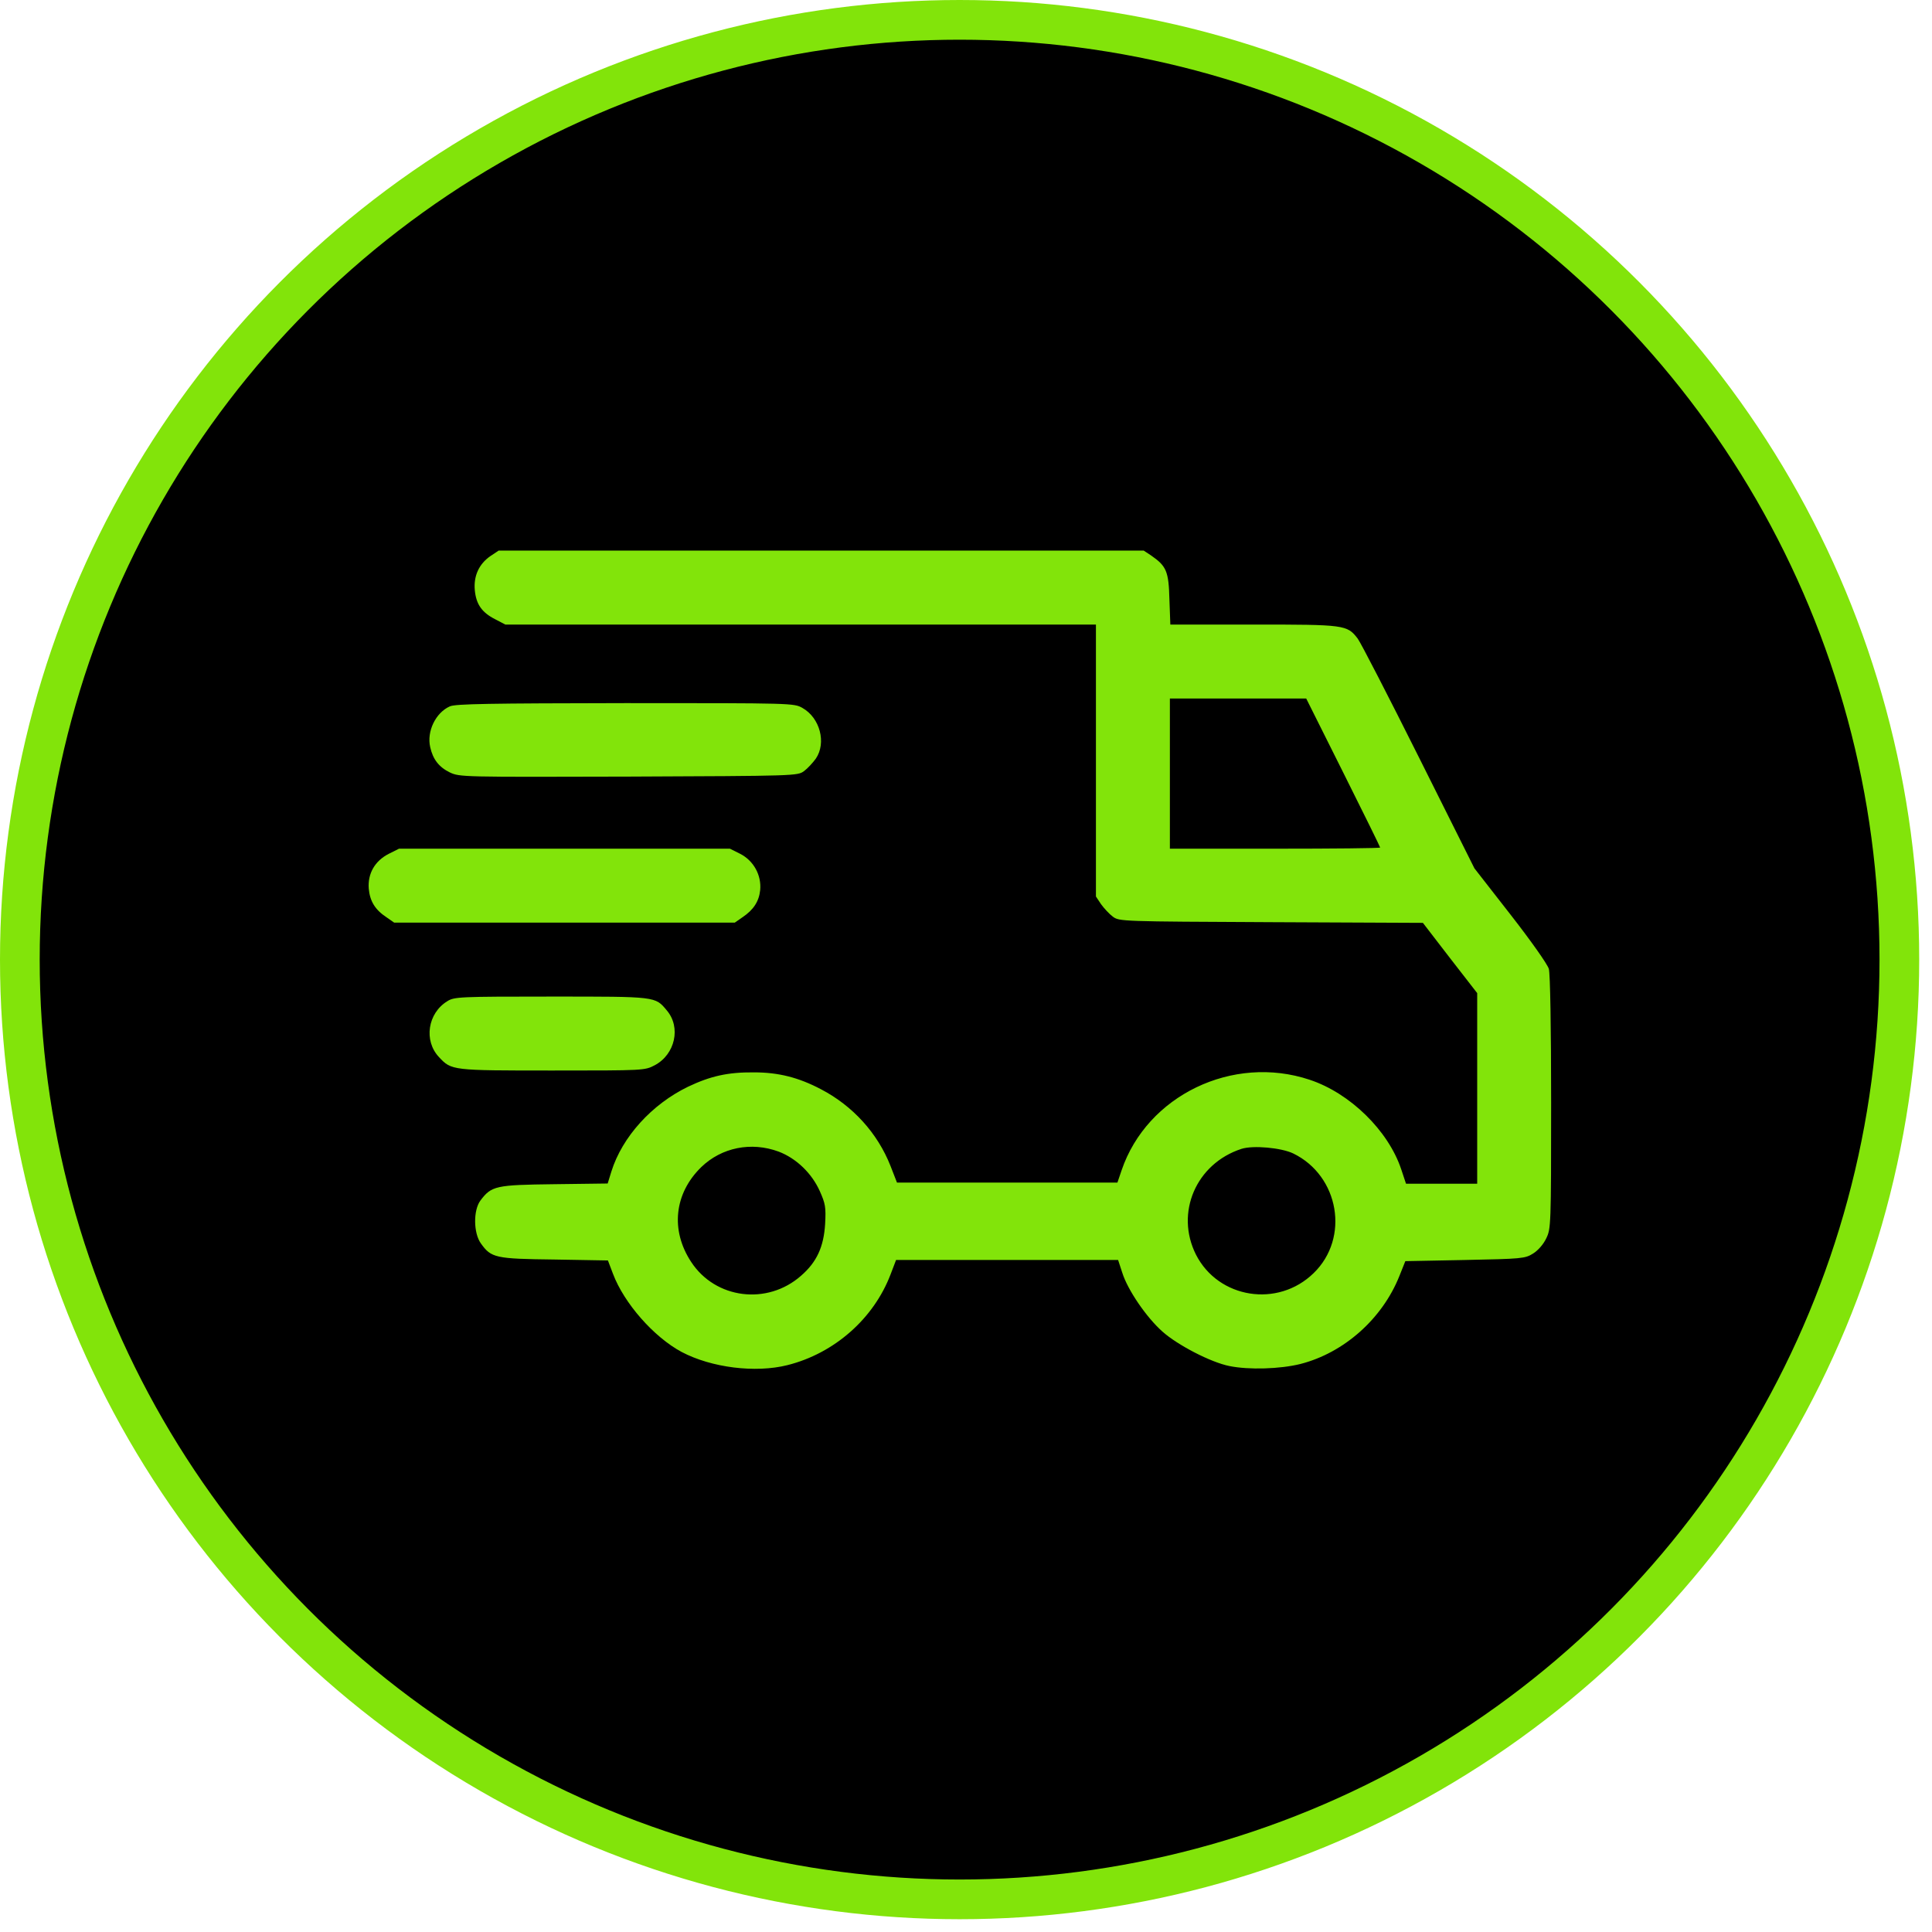
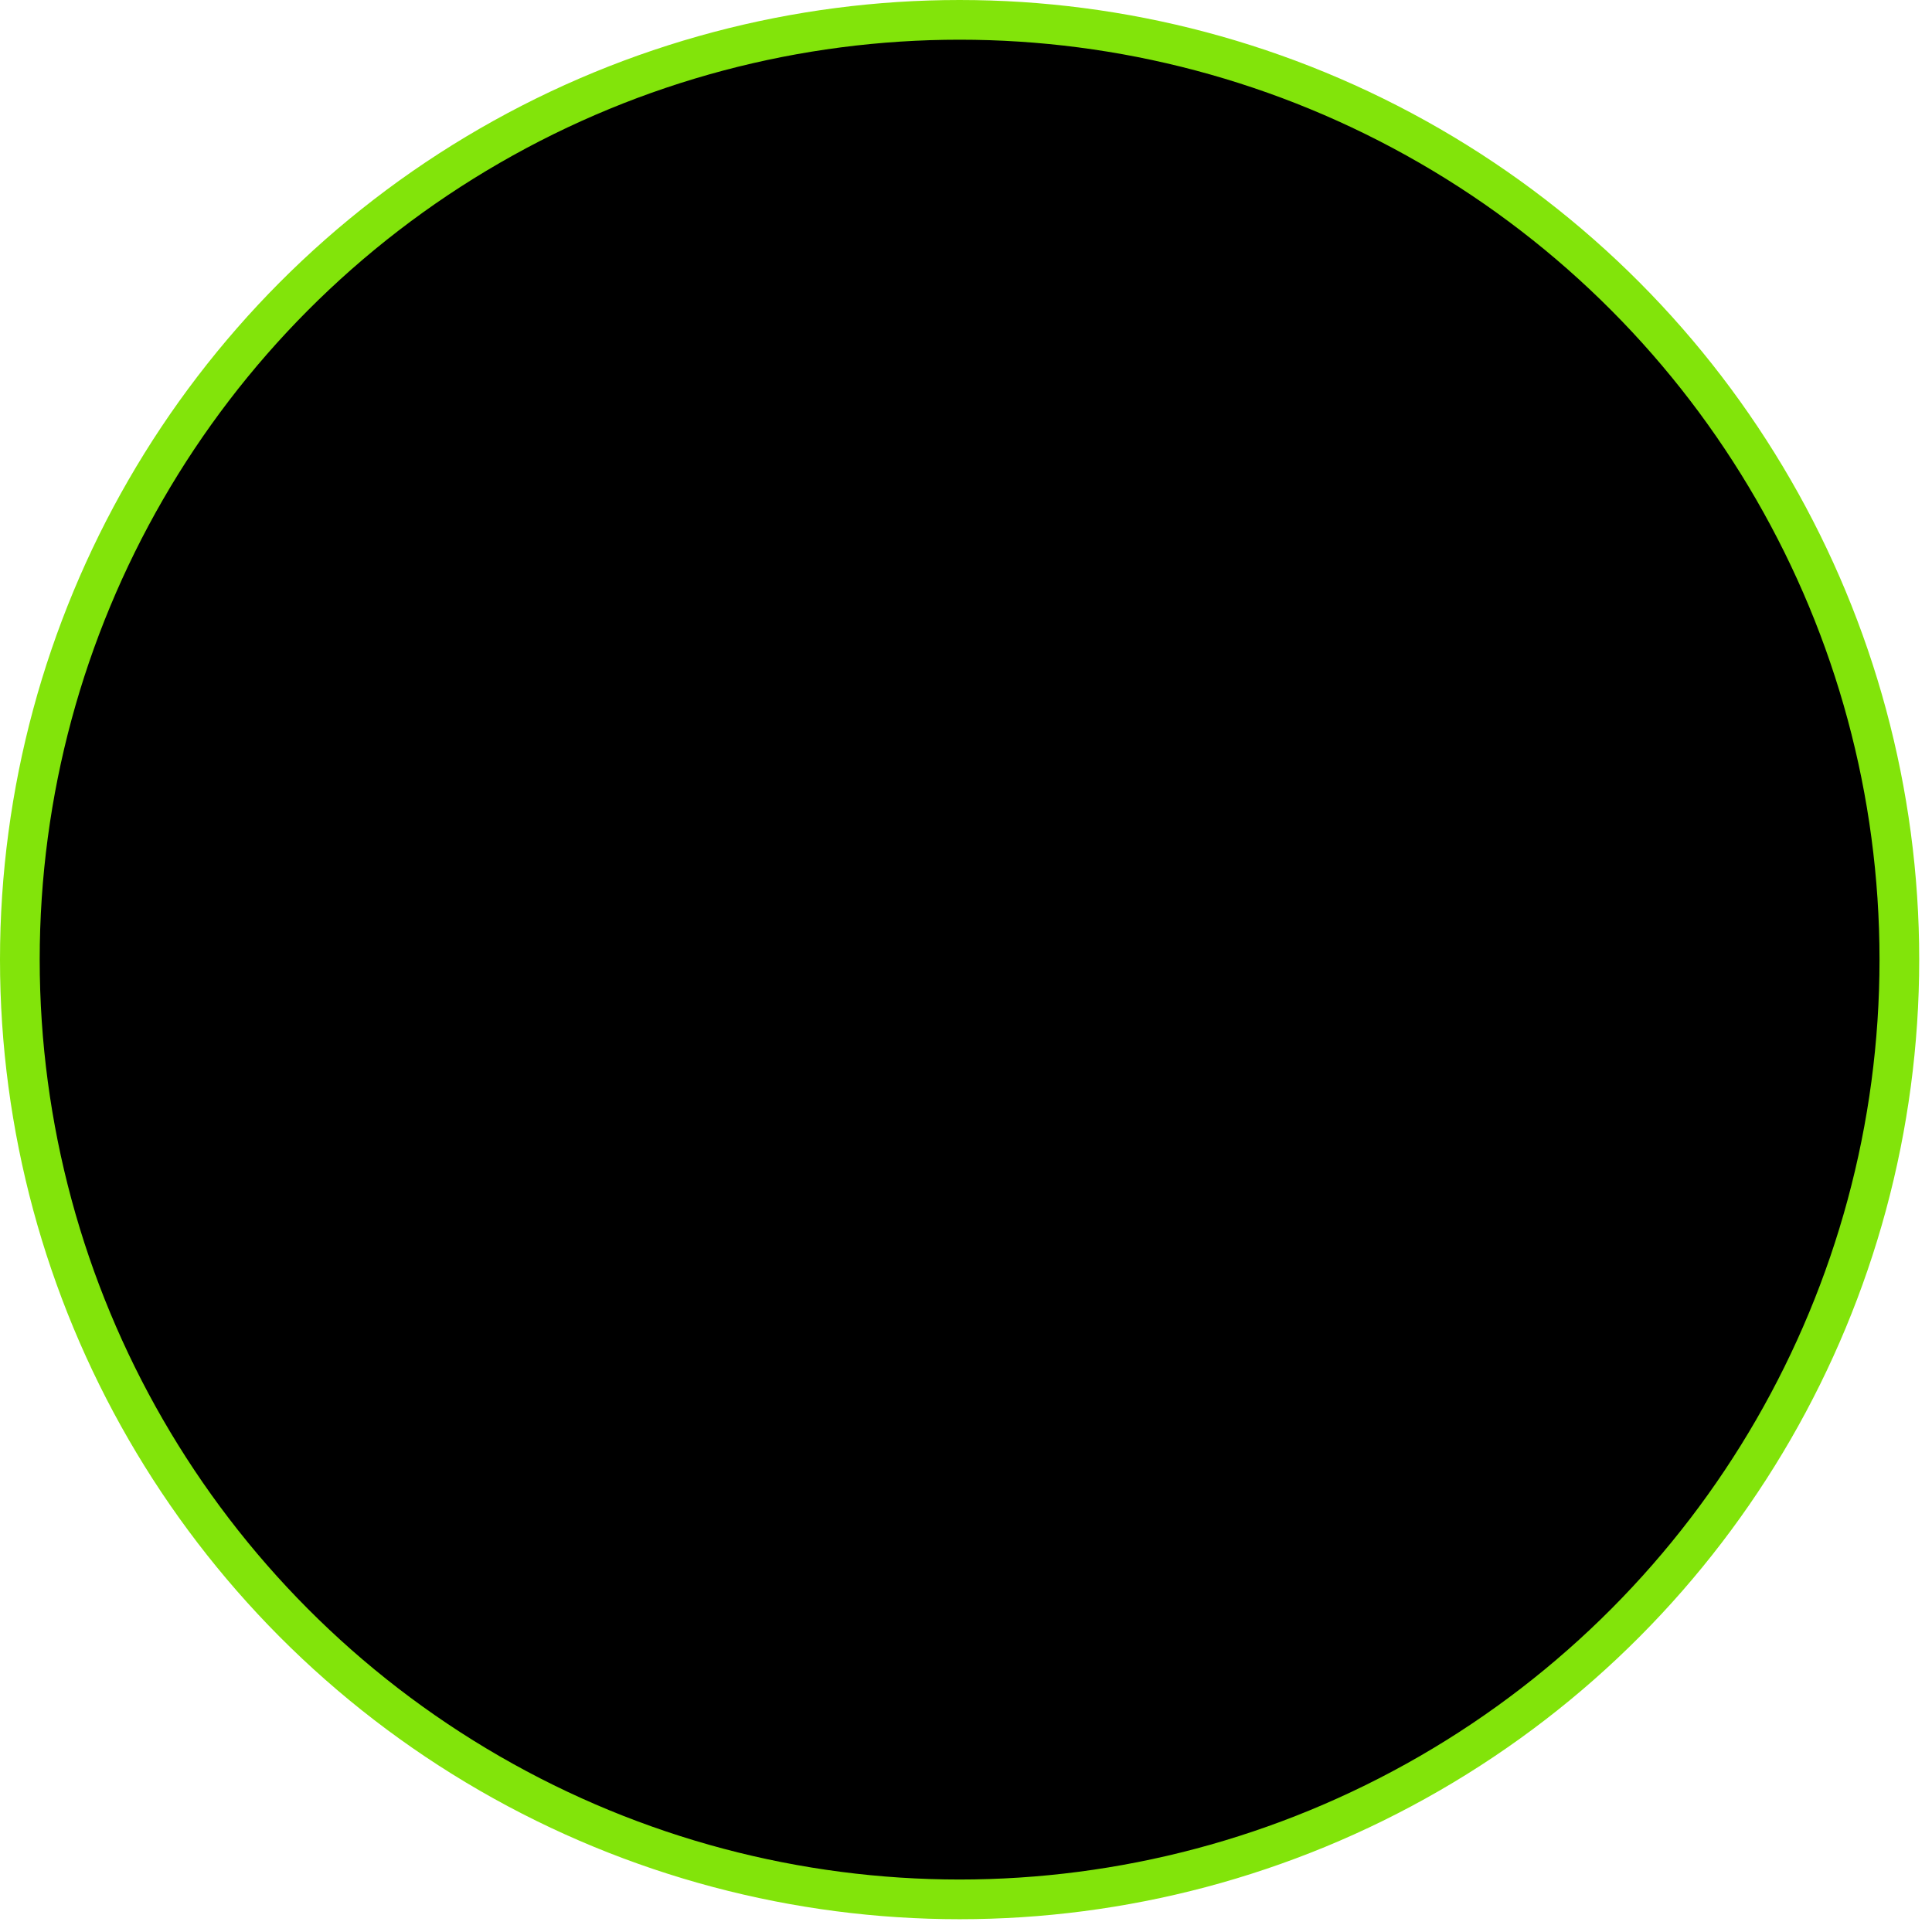
<svg xmlns="http://www.w3.org/2000/svg" width="146" height="146" viewBox="0 0 146 146" fill="none">
  <circle cx="72.517" cy="72.517" r="71.017" fill="black" stroke="#82E40A" stroke-width="3" />
  <g clip-path="url(#clip0_72_117)">
    <path d="M37.052 42.028C36.196 42.622 35.777 43.53 35.882 44.613C35.986 45.678 36.423 46.289 37.418 46.795L38.187 47.197H60.503H82.819V57.482V67.749L83.203 68.326C83.43 68.64 83.832 69.077 84.094 69.269C84.582 69.635 84.74 69.635 96.055 69.688L107.527 69.74L109.57 72.394L111.631 75.049V82.243V89.454H108.942H106.252L105.886 88.354C104.908 85.438 102.027 82.609 98.971 81.597C93.156 79.658 86.678 82.784 84.757 88.442L84.443 89.367H76.114H67.784L67.295 88.11C66.317 85.63 64.449 83.57 62.039 82.313C60.346 81.422 58.827 81.038 56.975 81.038C55.002 81.02 53.693 81.317 51.999 82.121C49.257 83.448 47.022 85.91 46.202 88.529L45.922 89.437L41.889 89.489C37.453 89.542 37.139 89.612 36.301 90.729C35.76 91.463 35.777 93.174 36.336 93.96C37.122 95.06 37.418 95.129 41.906 95.182L45.94 95.252L46.324 96.264C47.162 98.482 49.397 101.032 51.51 102.167C53.763 103.354 57.08 103.773 59.508 103.162C63.052 102.271 66.021 99.652 67.295 96.317L67.715 95.217H76.114H84.495L84.809 96.177C85.211 97.469 86.626 99.547 87.848 100.63C88.983 101.643 91.497 102.952 92.912 103.232C94.379 103.529 96.736 103.459 98.272 103.075C101.555 102.236 104.454 99.669 105.746 96.439L106.2 95.304L110.705 95.217C115.018 95.129 115.245 95.112 115.856 94.728C116.223 94.501 116.642 94.029 116.852 93.575C117.201 92.859 117.218 92.597 117.218 83.325C117.218 77.633 117.149 73.582 117.044 73.215C116.939 72.866 115.699 71.102 114.145 69.112L111.421 65.619L107.23 57.238C104.925 52.628 102.847 48.594 102.603 48.262C101.8 47.215 101.643 47.197 94.71 47.197H88.442L88.372 45.294C88.319 43.181 88.145 42.779 87.01 41.993L86.433 41.609H62.057H37.68L37.052 42.028ZM101.503 58.373C103.04 61.446 104.297 63.995 104.297 64.048C104.297 64.1 100.717 64.135 96.352 64.135H88.407V58.46V52.785H93.558H98.709L101.503 58.373ZM58.844 87.027C60.171 87.534 61.341 88.651 61.952 90.013C62.371 90.956 62.424 91.218 62.354 92.493C62.249 94.222 61.725 95.374 60.538 96.404C57.988 98.657 54.059 98.168 52.226 95.356C50.654 92.964 50.951 90.188 52.994 88.197C54.531 86.713 56.766 86.259 58.844 87.027ZM97.731 87.167C101.206 88.861 102.009 93.558 99.268 96.212C96.561 98.849 92.074 98.133 90.38 94.815C88.791 91.655 90.38 87.935 93.82 86.818C94.693 86.538 96.823 86.73 97.731 87.167Z" fill="#82E40A" />
    <path d="M33.996 53.379C32.931 53.85 32.232 55.264 32.512 56.469C32.721 57.395 33.175 57.971 33.996 58.373C34.747 58.722 34.921 58.722 47.511 58.687C60.136 58.635 60.276 58.635 60.765 58.268C61.027 58.076 61.428 57.639 61.655 57.325C62.459 56.138 61.97 54.252 60.643 53.501C59.996 53.134 59.909 53.134 47.267 53.134C36.999 53.151 34.432 53.187 33.996 53.379Z" fill="#82E40A" />
-     <path d="M29.386 64.519C28.321 65.06 27.779 66.021 27.867 67.156C27.954 68.099 28.338 68.745 29.211 69.321L29.788 69.723H42.657H55.526L56.102 69.321C56.941 68.762 57.36 68.116 57.447 67.261C57.552 66.143 56.958 65.043 55.928 64.519L55.16 64.135H42.657H30.154L29.386 64.519Z" fill="#82E40A" />
    <path d="M33.804 75.66C32.319 76.568 32.005 78.646 33.175 79.885C34.118 80.898 34.153 80.898 41.749 80.898C48.699 80.898 48.716 80.898 49.484 80.497C51.021 79.676 51.475 77.633 50.392 76.358C49.502 75.293 49.642 75.31 41.661 75.31C34.729 75.31 34.328 75.328 33.804 75.66Z" fill="#82E40A" />
  </g>
  <defs>
    <clipPath id="clip0_72_117">
-       <rect width="89.404" height="89.404" fill="white" transform="translate(27.814 27.815)" />
-     </clipPath>
+       </clipPath>
  </defs>
</svg>